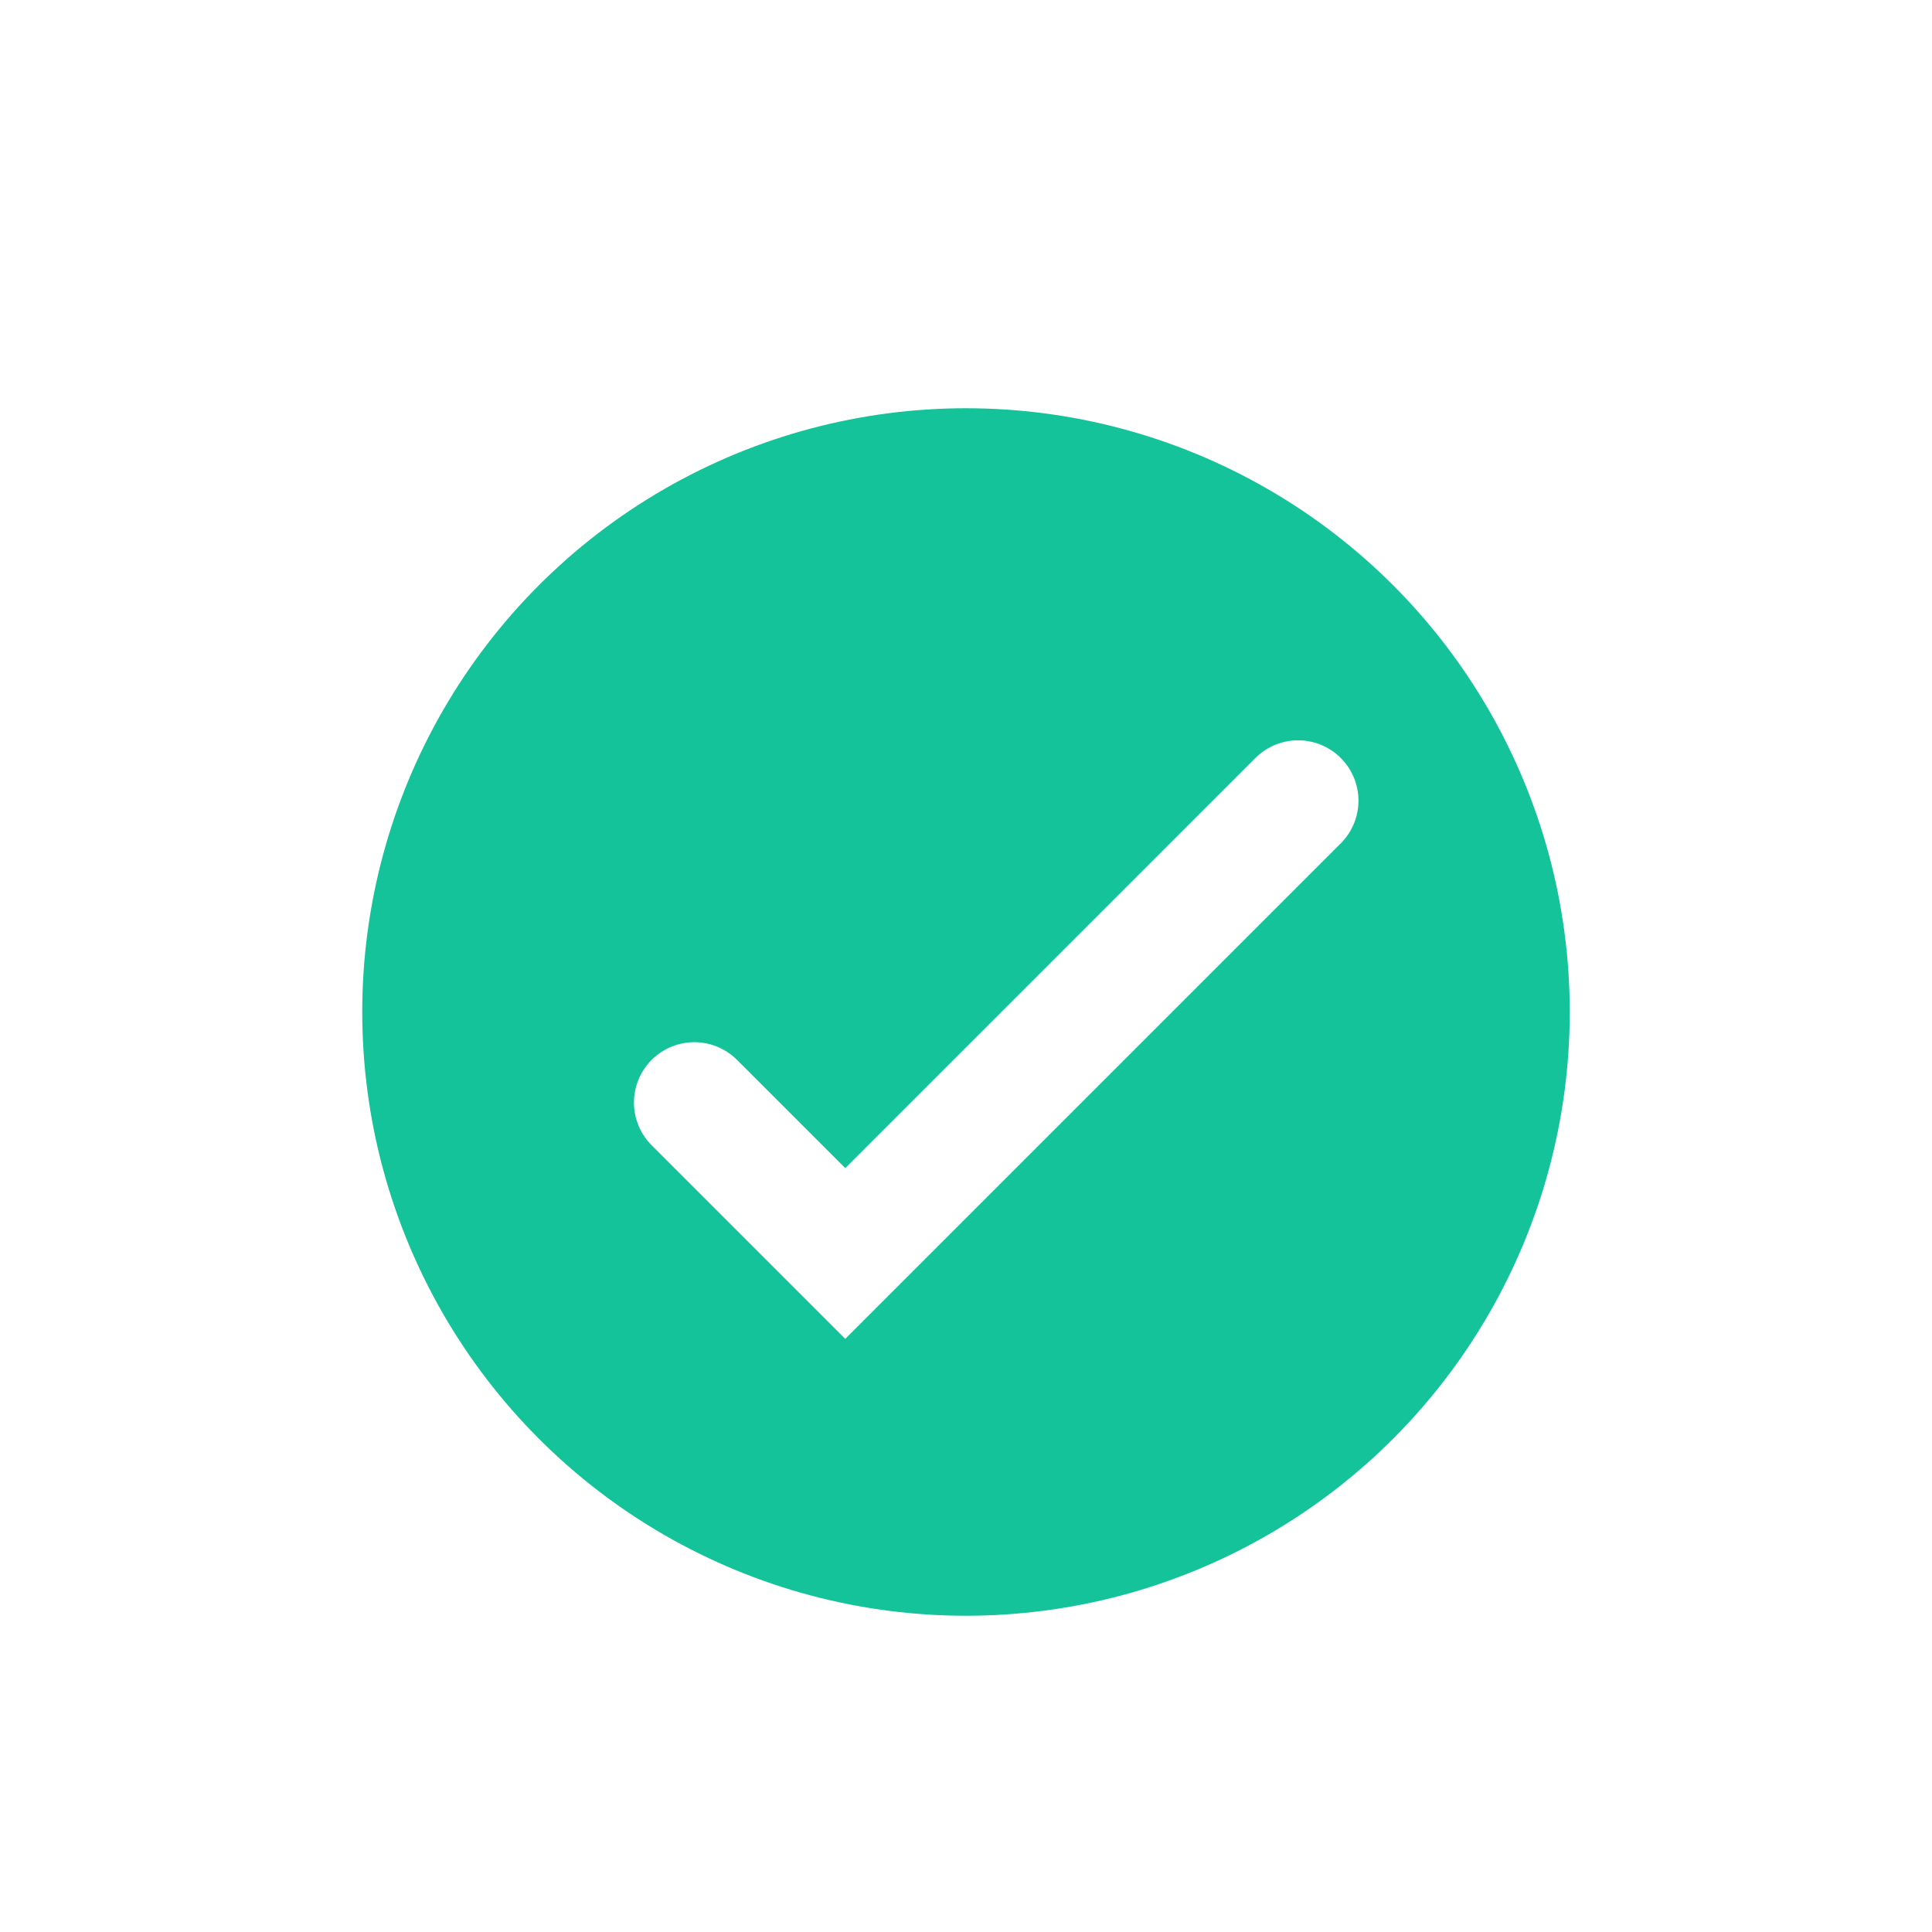
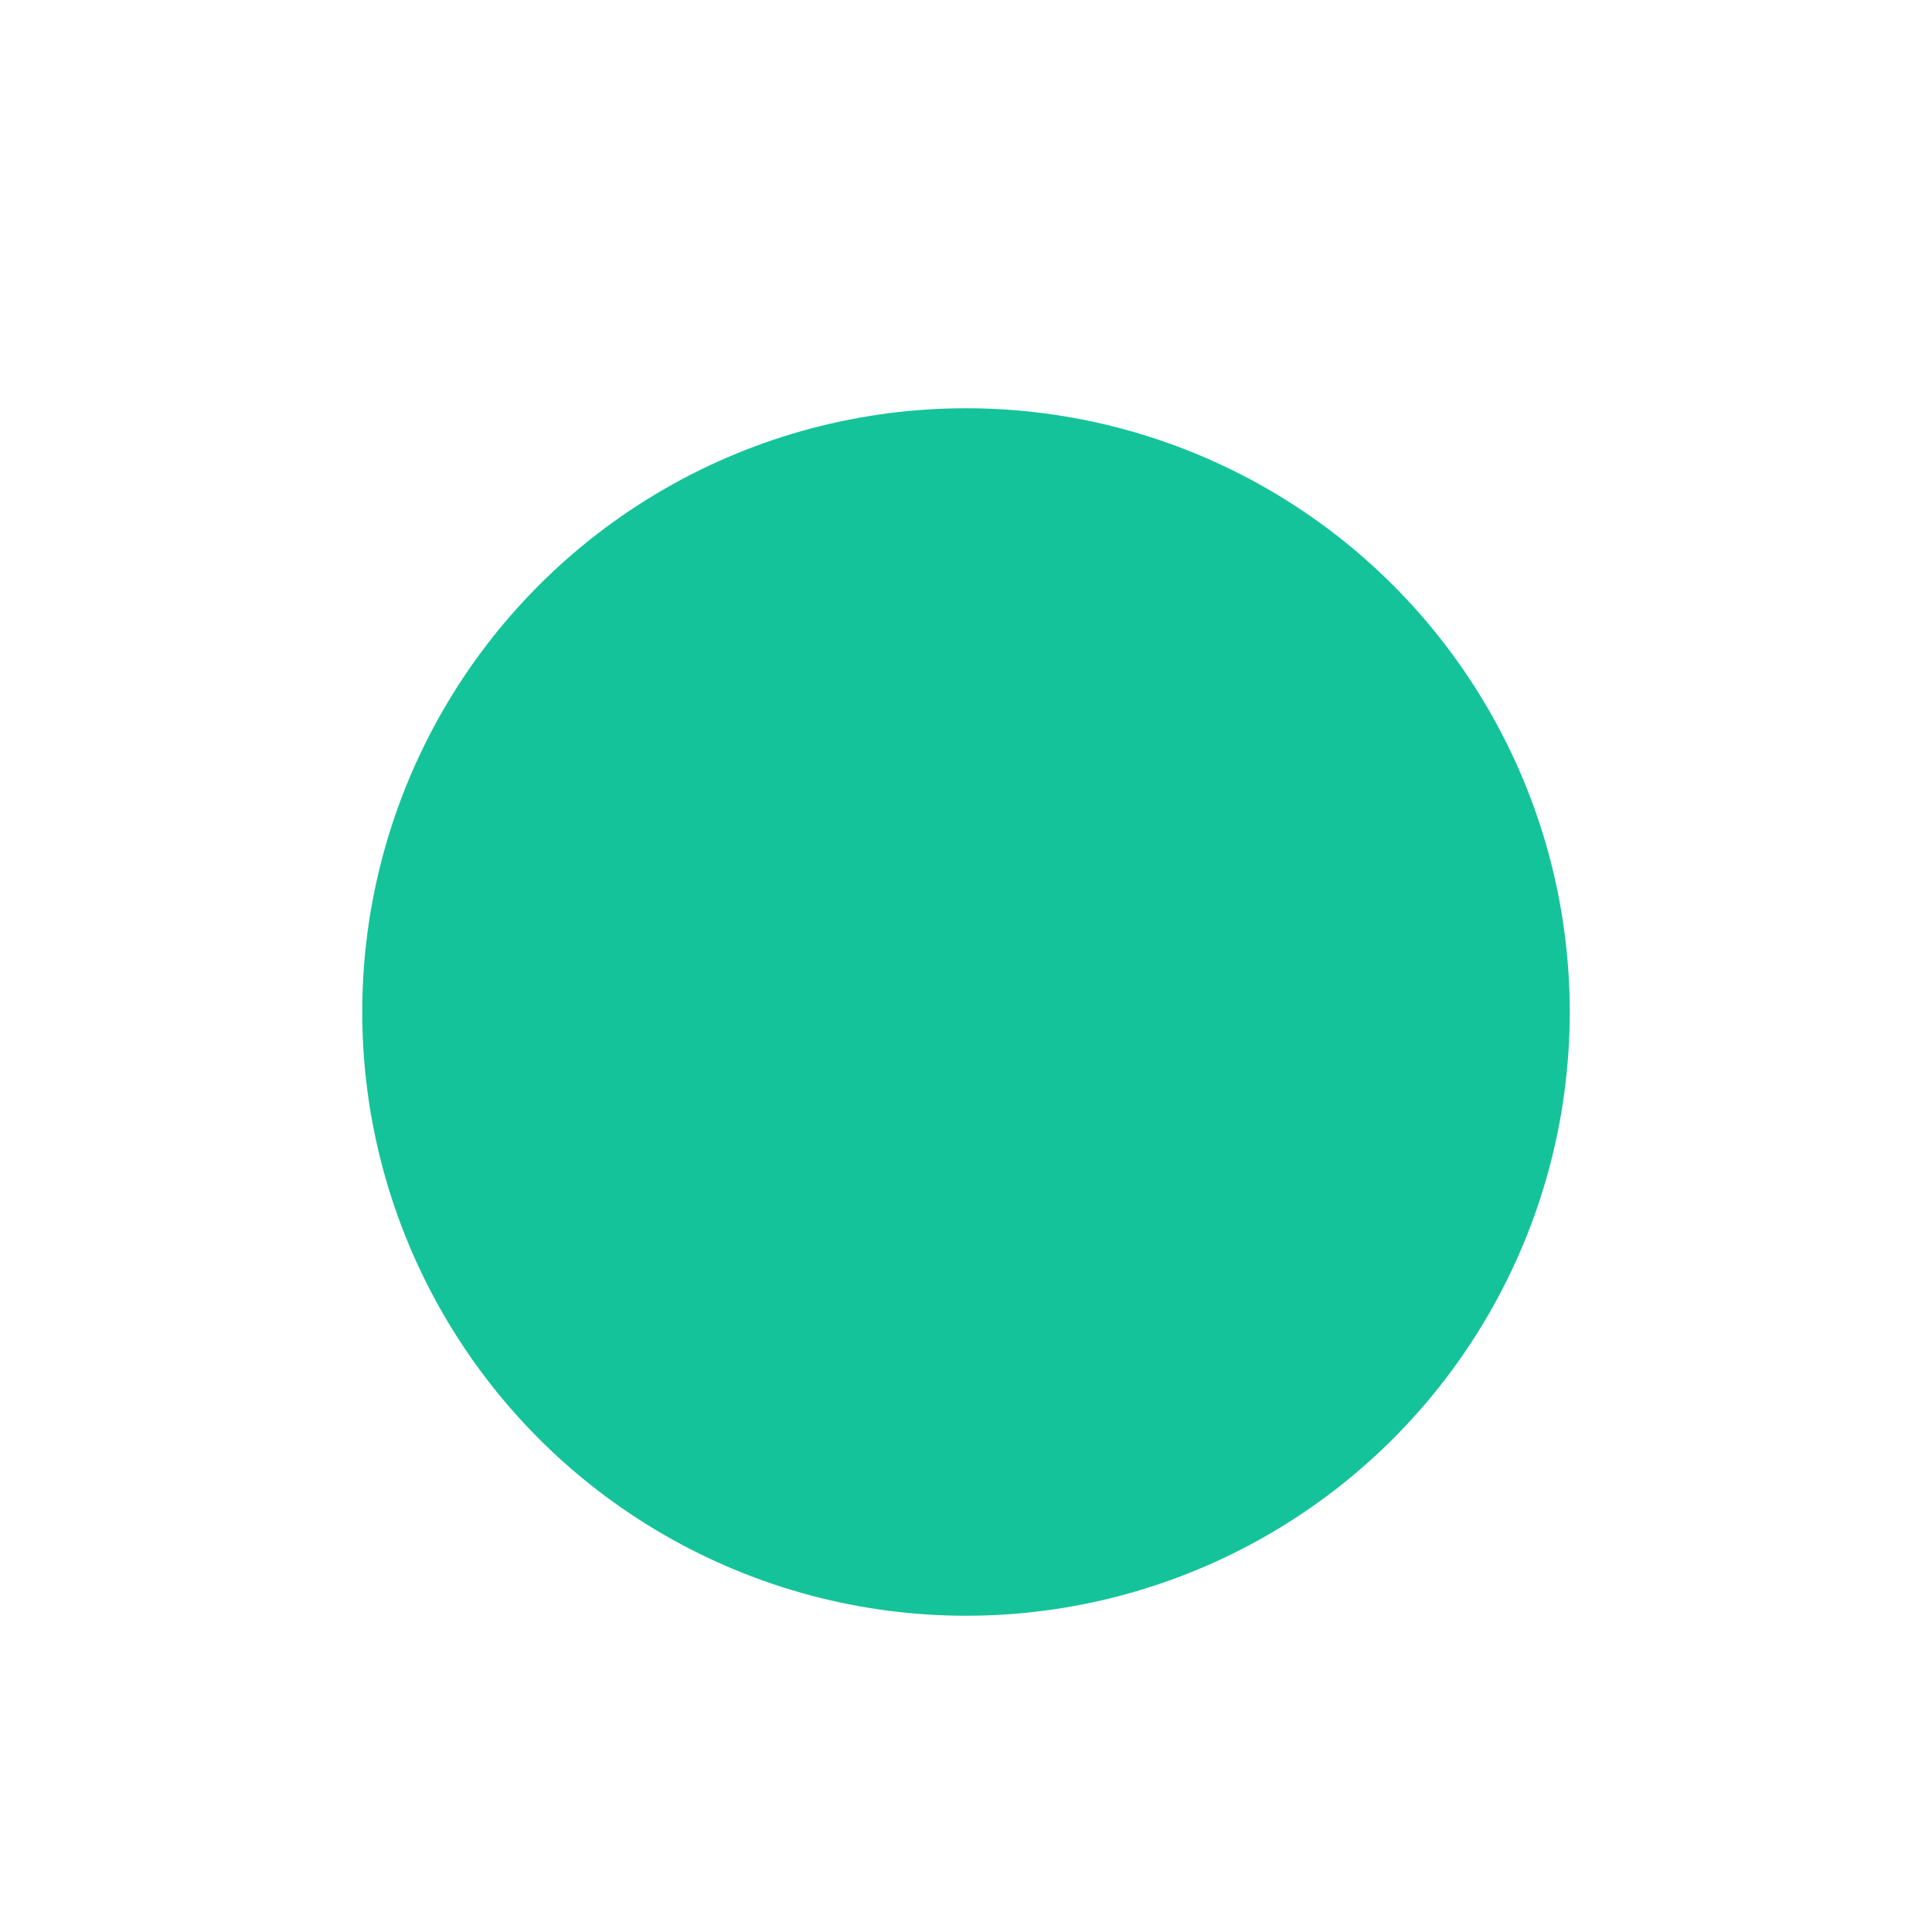
<svg xmlns="http://www.w3.org/2000/svg" width="42" height="42" fill="none">
  <g filter="url(#ok_svg__a)">
    <circle cx="21" cy="21" r="13.125" fill="#15C39A" />
  </g>
  <g filter="url(#ok_svg__b)">
-     <path stroke="#fff" stroke-linecap="round" stroke-width="2.625" d="m15.094 22.969 3.281 3.281 9.844-9.844" />
-   </g>
+     </g>
  <defs>
    <filter id="ok_svg__a" width="26.25" height="27.25" x="7.875" y="7.875" color-interpolation-filters="sRGB" filterUnits="userSpaceOnUse">
      <feFlood flood-opacity="0" result="BackgroundImageFix" />
      <feColorMatrix in="SourceAlpha" values="0 0 0 0 0 0 0 0 0 0 0 0 0 0 0 0 0 0 127 0" />
      <feOffset dy="1" />
      <feColorMatrix values="0 0 0 0 0 0 0 0 0 0 0 0 0 0 0 0 0 0 0.15 0" />
      <feBlend in2="BackgroundImageFix" result="effect1_dropShadow" />
      <feBlend in="SourceGraphic" in2="effect1_dropShadow" result="shape" />
    </filter>
    <filter id="ok_svg__b" width="15.75" height="14.012" x="13.781" y="15.094" color-interpolation-filters="sRGB" filterUnits="userSpaceOnUse">
      <feFlood flood-opacity="0" result="BackgroundImageFix" />
      <feColorMatrix in="SourceAlpha" values="0 0 0 0 0 0 0 0 0 0 0 0 0 0 0 0 0 0 127 0" />
      <feOffset dy="1" />
      <feColorMatrix values="0 0 0 0 0 0 0 0 0 0 0 0 0 0 0 0 0 0 0.15 0" />
      <feBlend in2="BackgroundImageFix" result="effect1_dropShadow" />
      <feBlend in="SourceGraphic" in2="effect1_dropShadow" result="shape" />
    </filter>
  </defs>
</svg>